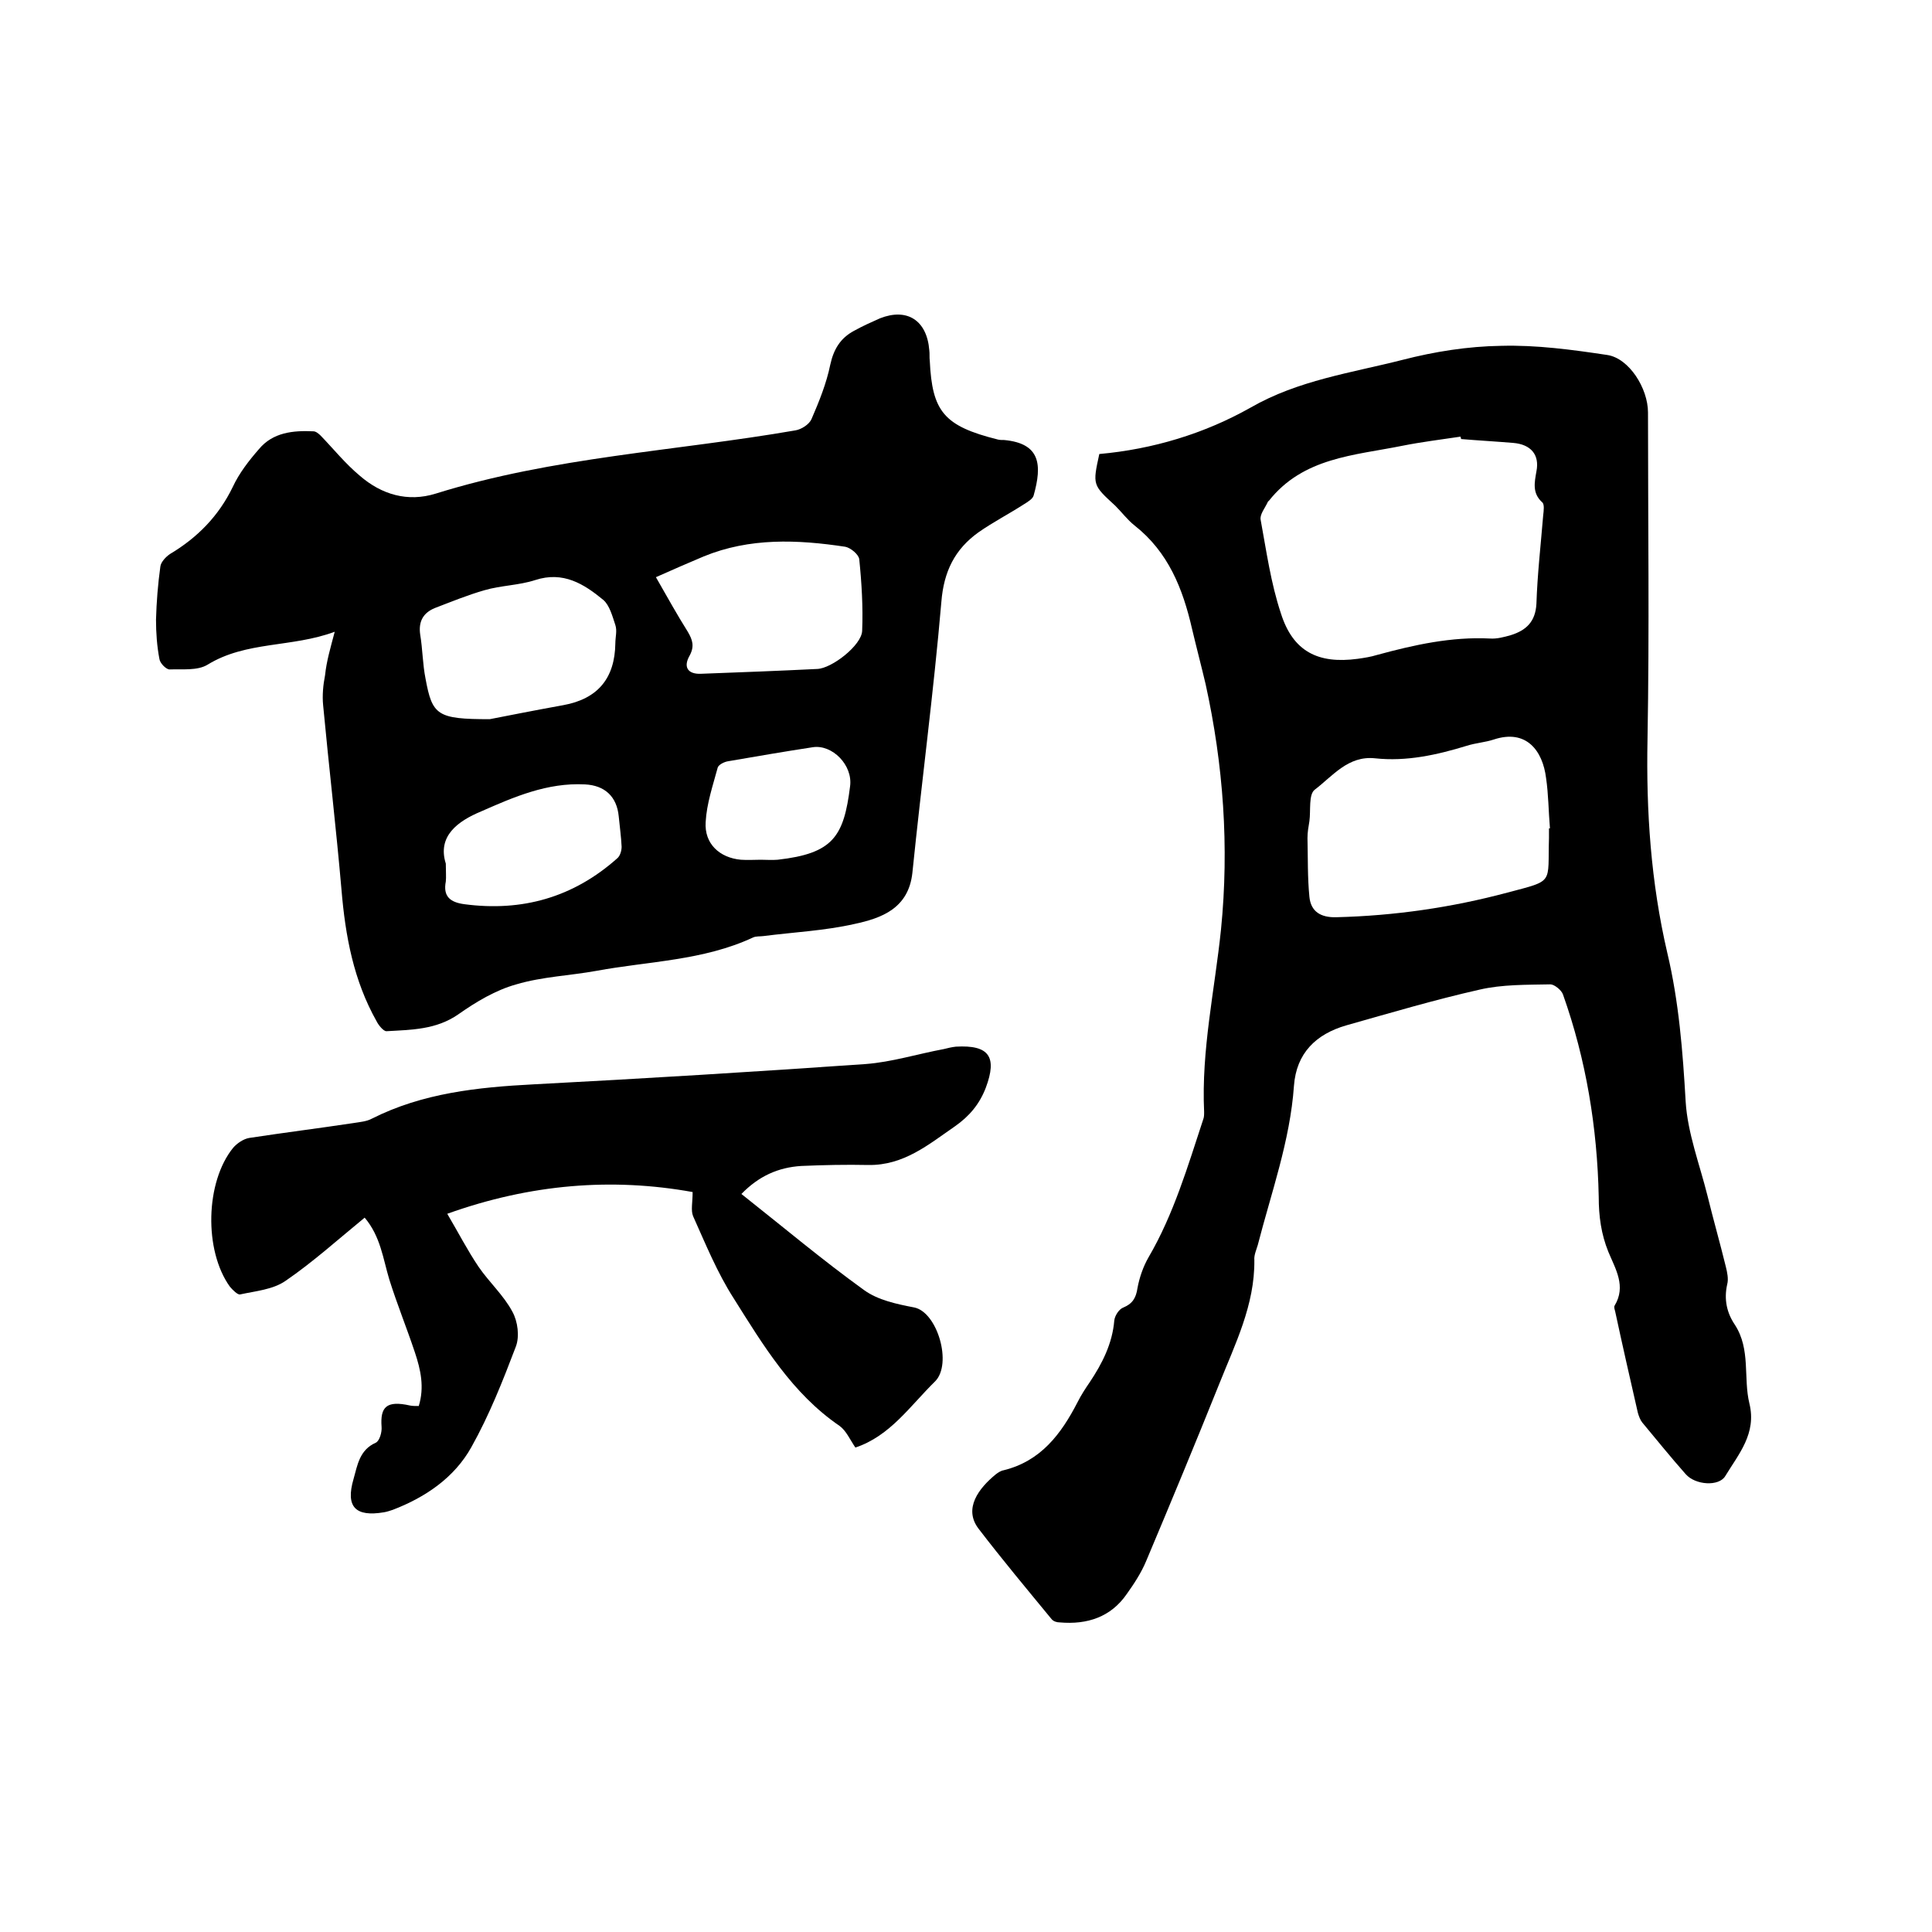
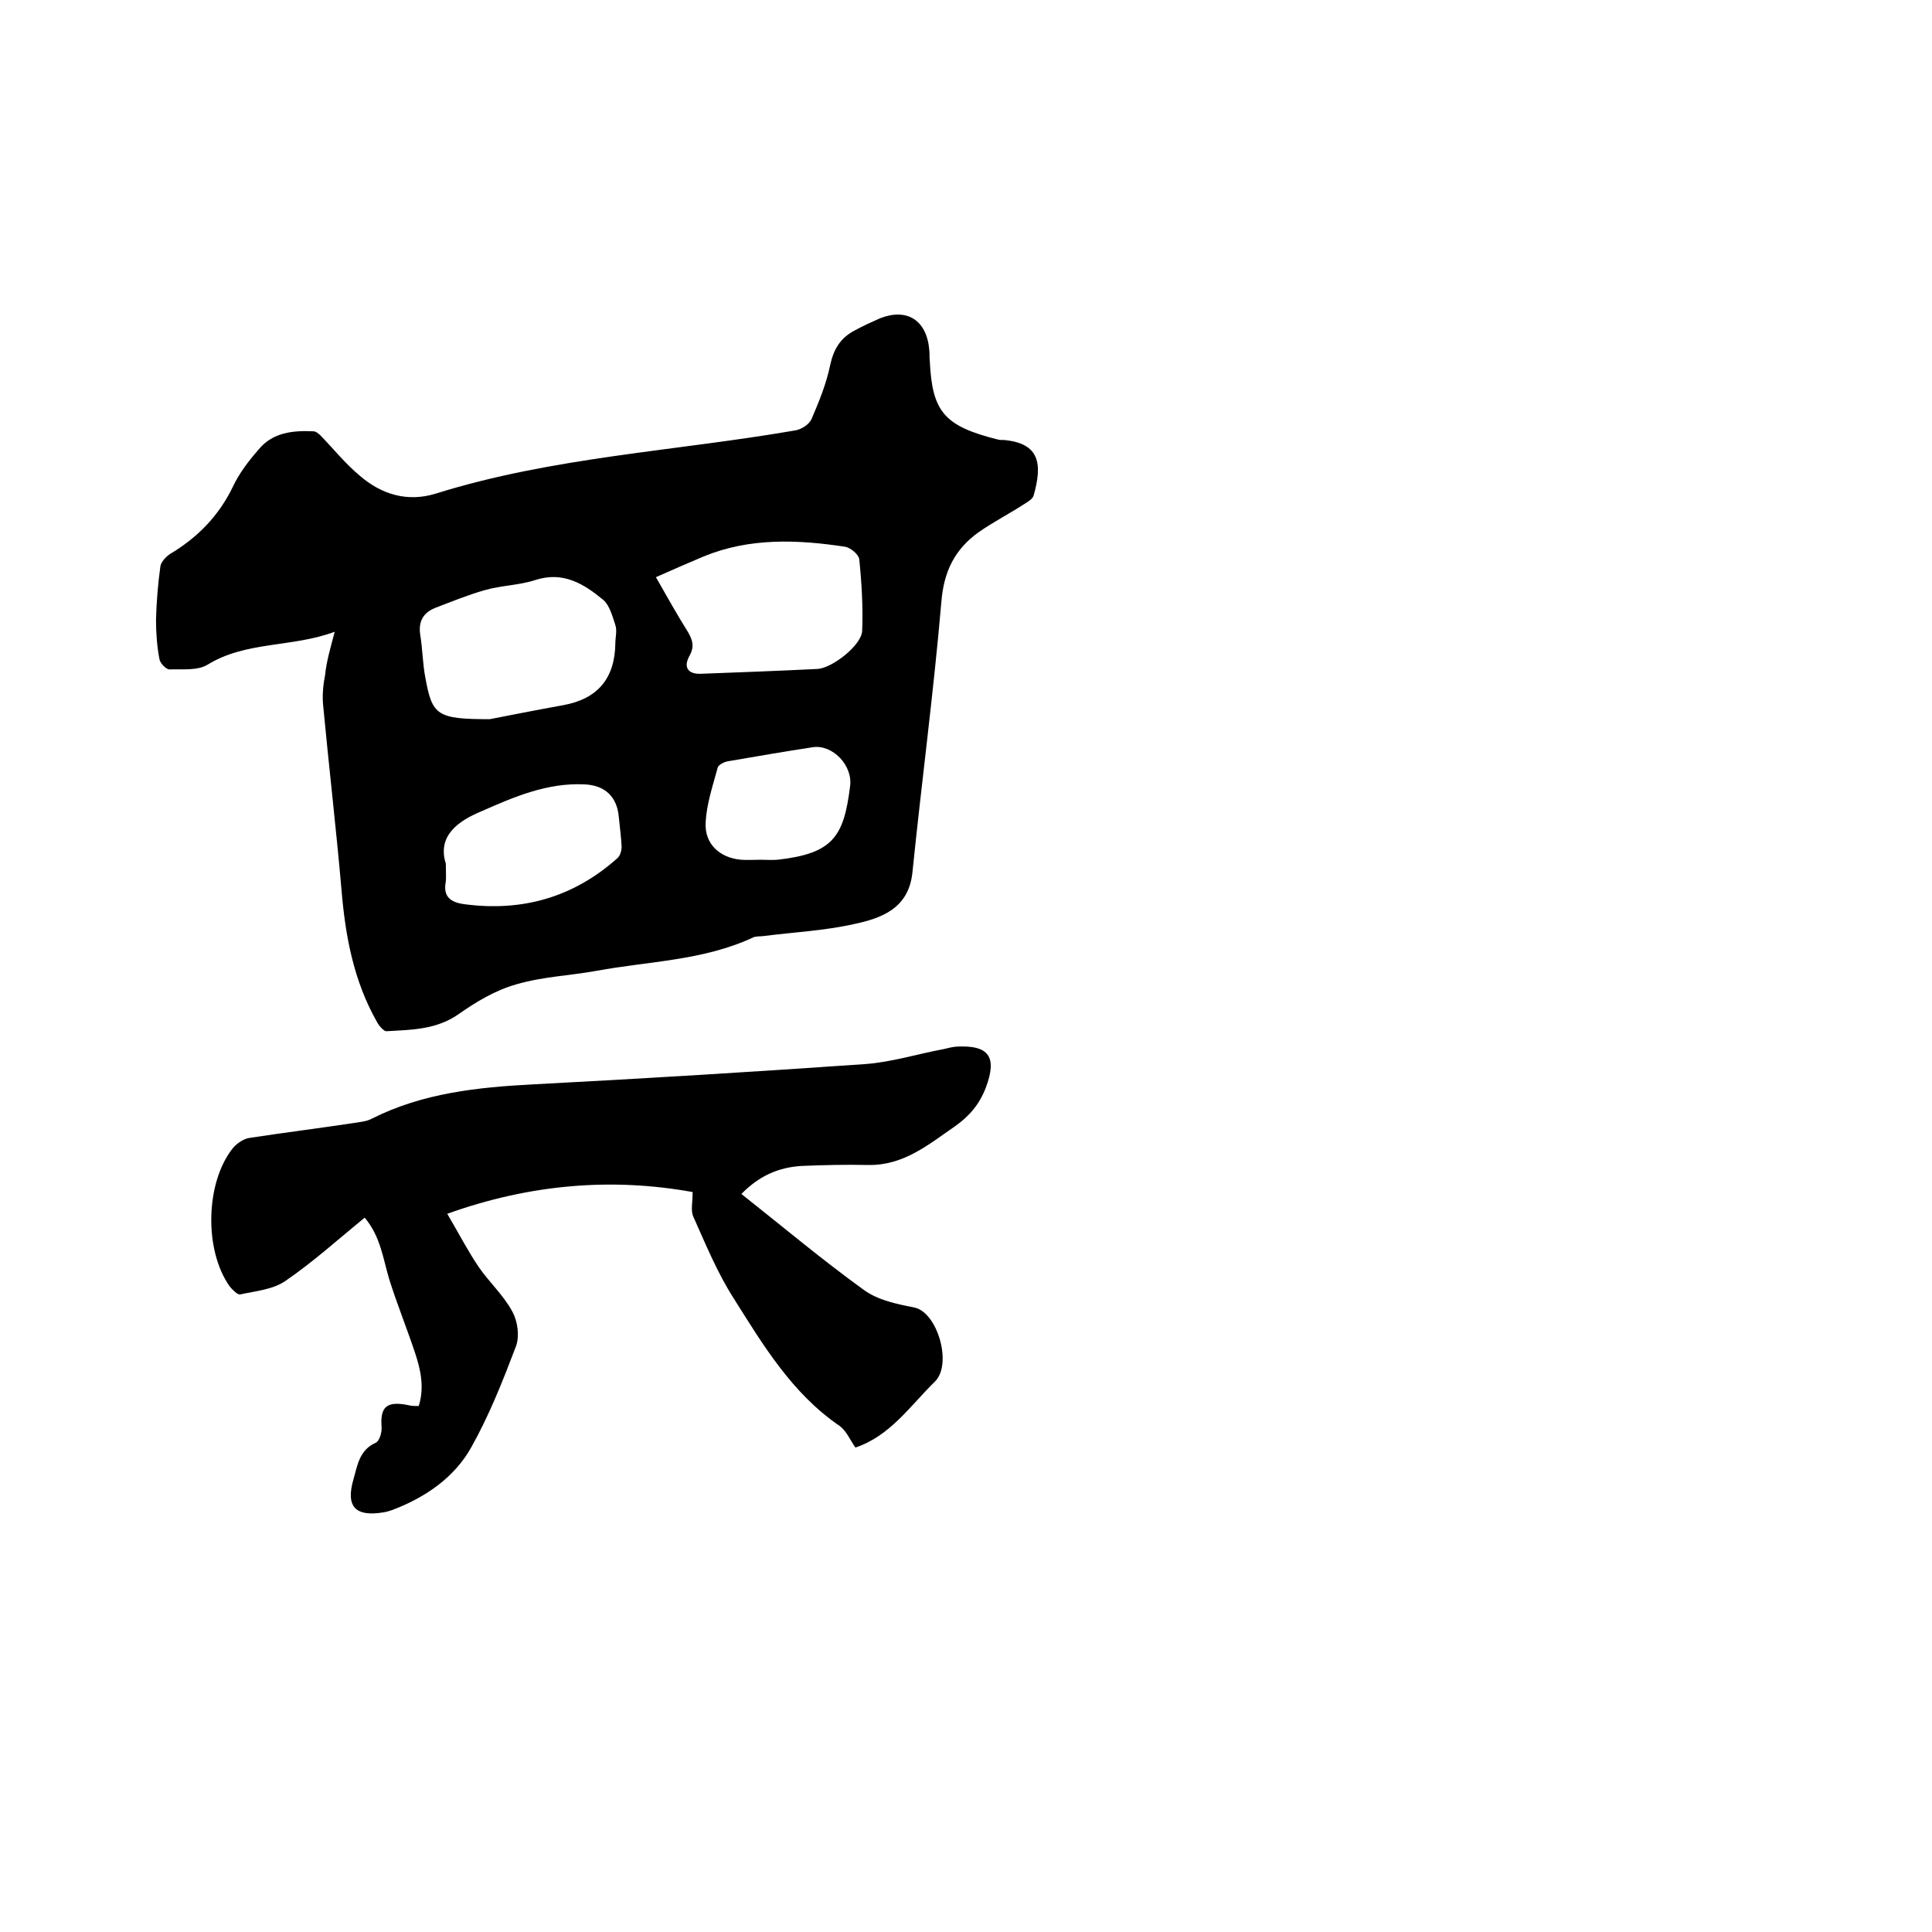
<svg xmlns="http://www.w3.org/2000/svg" enable-background="new 0 0 400 400" viewBox="0 0 400 400">
-   <path d="m227.6 94c11.1-1 21.7-4.2 31.3-9.6 9.9-5.7 20.9-7.2 31.5-9.9 6.6-1.7 13.5-2.8 20.4-2.9 7.3-.2 14.7.8 22 1.9 4.5.7 8.4 6.9 8.4 11.9 0 22.5.3 45.1-.1 67.6-.3 15 .7 29.7 4.1 44.3 2.4 10.1 3.2 20.4 3.8 30.8.4 6.5 2.9 13 4.5 19.4 1.2 4.9 2.6 9.8 3.8 14.7.3 1.2.6 2.6.3 3.7-.7 3.1-.1 5.9 1.6 8.4 3.3 5.1 1.7 11 3 16.3 1.5 6.2-2.2 10.4-5 15-1.3 2.2-6.2 1.9-8.2-.4-3.1-3.5-6-7.1-9-10.7-.4-.5-.7-1.3-.9-2-1.6-7-3.2-14-4.7-21-.1-.4-.3-.9-.1-1.2 2.4-4 .2-7.5-1.3-11.1-1.5-3.7-2-7.4-2-11.4-.3-14.3-2.6-28.4-7.4-41.9-.3-.9-1.8-2.1-2.6-2.1-4.9.1-10 0-14.7 1.1-9.3 2.1-18.4 4.8-27.6 7.4-6.2 1.8-10.3 5.7-10.8 12.5-.8 11.4-4.7 22.1-7.5 33-.3 1-.8 2.1-.7 3.1.1 9.3-4 17.4-7.3 25.7-4.9 12.2-10 24.5-15.1 36.6-1 2.4-2.5 4.7-4 6.8-3.3 4.8-8.2 6.4-13.9 5.9-.6 0-1.3-.2-1.7-.7-5.1-6.2-10.2-12.3-15.1-18.7-3.2-4.2.1-8.4 3.5-11.2.5-.4 1.1-.8 1.7-.9 7.7-1.9 11.9-7.5 15.3-14.1.7-1.4 1.6-2.8 2.5-4.1 2.6-3.9 4.7-8 5.1-12.8.1-1 1-2.4 1.9-2.7 1.9-.8 2.6-2 2.9-4 .4-2.2 1.2-4.5 2.3-6.4 5.2-8.9 8.1-18.8 11.3-28.5.2-.5.2-1 .2-1.6-.6-12.8 2.2-25.2 3.5-37.8 1.7-17.1.5-34-3.2-50.8-.9-3.8-1.9-7.6-2.8-11.4-1.9-8.3-4.9-15.9-11.9-21.4-1.5-1.2-2.6-2.7-4-4.1-4.7-4.3-4.7-4.3-3.3-10.7zm74.9-3.1c0-.2-.1-.3-.1-.5-4 .6-8.1 1.1-12.1 1.9-9.9 2-20.5 2.4-27.6 11.4-.1.1-.2.1-.2.2-.6 1.3-1.7 2.6-1.5 3.7 1.2 6.5 2.1 13.1 4.2 19.4 2.5 7.9 7.7 10.5 15.9 9.4 1.4-.2 2.7-.4 4-.8 7.7-2.1 15.4-3.8 23.4-3.4 1.4.1 2.9-.3 4.3-.7 3.2-1 5.1-2.8 5.3-6.5.2-6.1.9-12.2 1.4-18.3.1-.9.3-2.3-.2-2.7-2.1-1.9-1.6-4.1-1.2-6.4.7-3.5-1.2-5.6-4.8-5.9s-7.2-.5-10.8-.8zm18.2 80.6h.2c-.3-3.5-.3-7-.8-10.4-.7-5.7-4.1-10.2-10.8-8-1.8.6-3.7.7-5.6 1.3-6.2 1.9-12.5 3.3-19 2.6-5.6-.6-8.8 3.7-12.5 6.5-1.3 1-.8 4.3-1.1 6.5-.2 1.2-.4 2.3-.4 3.5.1 4.1 0 8.2.4 12.2.3 3 2.3 4.3 5.6 4.2 12-.3 23.8-2 35.4-5.1 9.8-2.6 8.3-1.7 8.6-11.3 0-.7 0-1.3 0-2z" />
  <path d="m69.3 130.8c-8.9 3.3-18.3 1.9-26.3 6.8-2.1 1.3-5.3.9-7.9 1-.7 0-2-1.3-2.1-2.2-.5-2.6-.7-5.4-.7-8.1.1-3.7.4-7.4.9-11 .1-.9 1.1-2 2-2.6 5.7-3.4 10.1-7.9 13-13.9 1.3-2.8 3.3-5.4 5.4-7.8 2.9-3.5 7.1-3.9 11.3-3.7.5 0 1.1.5 1.5.9 2.7 2.8 5.1 5.8 8.1 8.3 4.5 3.9 9.9 5.5 15.7 3.7 24.3-7.6 49.7-8.8 74.5-13.1 1.2-.2 2.8-1.2 3.3-2.3 1.6-3.7 3.1-7.4 3.9-11.3.7-3.2 2.1-5.5 4.9-7 1.8-1 3.6-1.8 5.4-2.6 5.6-2.2 9.7.4 10.2 6.6.1.7 0 1.5.1 2.2.5 10.5 2.9 13.5 14.1 16.3.4.1.8.1 1.3.1 7.5.7 7.9 5.1 6.1 11.5-.2.7-1.2 1.3-2 1.8-3.1 2-6.4 3.7-9.4 5.8-4.9 3.5-7.2 8.1-7.7 14.4-1.6 18.7-4.1 37.4-6 56.1-.8 7.4-6.4 9.4-12 10.6-6.2 1.4-12.6 1.7-18.8 2.5-.7.1-1.6 0-2.2.3-10.3 4.8-21.6 4.9-32.4 6.9-5.5 1-11.2 1.2-16.6 2.8-4.3 1.2-8.3 3.6-12 6.2-4.6 3.2-9.7 3.2-14.9 3.5-.6 0-1.6-1.2-2-2-4.8-8.5-6.5-17.7-7.3-27.3-1.1-12.7-2.6-25.4-3.8-38.2-.2-2 0-4.2.4-6.2.3-2.9 1.1-5.6 2-9zm32.1 18.1c3.1-.6 9.1-1.8 15.2-2.9 7.2-1.3 10.7-5.6 10.8-12.8 0-1.3.4-2.6 0-3.8-.6-1.8-1.2-4.1-2.5-5.2-4-3.3-8.3-6-14.1-4.1-3.4 1.1-7.1 1.1-10.5 2.1-3.5 1-6.9 2.4-10.3 3.7-2.4 1-3.4 2.8-3 5.5.5 3 .5 6.1 1.1 9.1 1.4 7.6 2.4 8.4 13.3 8.4zm34.4-29.4c2.4 4.2 4.4 7.8 6.6 11.3 1 1.7 1.4 3 .4 4.9-1.4 2.4-.4 3.9 2.3 3.8 8-.3 16.1-.6 24.1-1 3-.1 9.2-4.9 9.3-7.9.2-4.9-.1-9.9-.6-14.8-.1-1-1.8-2.4-2.9-2.6-9.9-1.5-19.8-1.9-29.3 2-3.1 1.3-6.3 2.7-9.9 4.3zm-43.5 59.3c0 1.8.1 2.7 0 3.7-.6 3.1.9 4.3 3.8 4.7 12 1.6 22.6-1.4 31.7-9.5.6-.5.9-1.6.9-2.4-.1-2.1-.4-4.2-.6-6.3-.4-4.1-2.9-6.4-7-6.6-7.8-.4-14.7 2.6-21.5 5.6-4.8 2-9.1 5.1-7.3 10.8zm65.2-.8c1.2 0 2.3.1 3.5 0 11.5-1.3 13.7-4.8 15-15.2.6-4.4-3.7-8.7-7.7-8.1-5.9.9-11.7 1.9-17.5 2.9-.8.1-2 .7-2.2 1.3-1 3.7-2.3 7.5-2.5 11.3-.3 4.5 2.9 7.4 7.3 7.8 1.4.1 2.8 0 4.1 0z" />
  <path d="m153.5 247.2c8.6 6.8 16.8 13.7 25.4 19.9 2.9 2.1 6.8 2.9 10.4 3.6 4.8 1 7.9 11.7 4.3 15.3-5.2 5.1-9.3 11.3-16.5 13.7-1.1-1.6-1.9-3.5-3.3-4.5-9.8-6.7-15.8-16.7-21.9-26.4-3.4-5.3-5.8-11.2-8.4-17-.5-1.2-.1-2.8-.1-5-16.6-3-33.5-1.7-50.8 4.5 2.3 3.9 4.2 7.6 6.5 11 2.2 3.2 5.2 5.9 7 9.3 1.1 2 1.5 5.1.7 7.2-2.7 7.1-5.5 14.2-9.2 20.8-3.5 6.3-9.5 10.4-16.3 13-.6.2-1.2.4-1.8.5-5.9 1-8-1.1-6.3-6.9.8-2.8 1.2-6 4.6-7.5.8-.4 1.3-2.2 1.2-3.3-.3-4.1 1-5.5 5.9-4.4.5.1 1 .1 1.8.1 1.2-3.9.4-7.5-.8-11.1-1.7-5.1-3.7-10-5.3-15.1-1.3-4.3-1.8-8.9-5.1-12.8-5.5 4.5-10.7 9.2-16.4 13.1-2.6 1.8-6.2 2.1-9.4 2.8-.5.1-1.5-.9-2.1-1.6-5.4-7.5-5.1-21.7.7-28.8.8-.9 2.1-1.8 3.3-2 7.2-1.1 14.4-2 21.7-3.1 1.2-.2 2.6-.3 3.7-.9 10.5-5.3 21.9-6.5 33.5-7.1 22.9-1.2 45.8-2.6 68.7-4.2 5.4-.4 10.8-2.1 16.2-3.1.8-.2 1.6-.4 2.5-.5 6.9-.4 8.6 2.1 6.2 8.5-1.3 3.4-3.4 5.9-6.4 8-5.5 3.8-10.6 8.1-17.9 8-4.6-.1-9.3 0-13.9.2-4.8.3-8.8 2.1-12.4 5.8z" />
</svg>